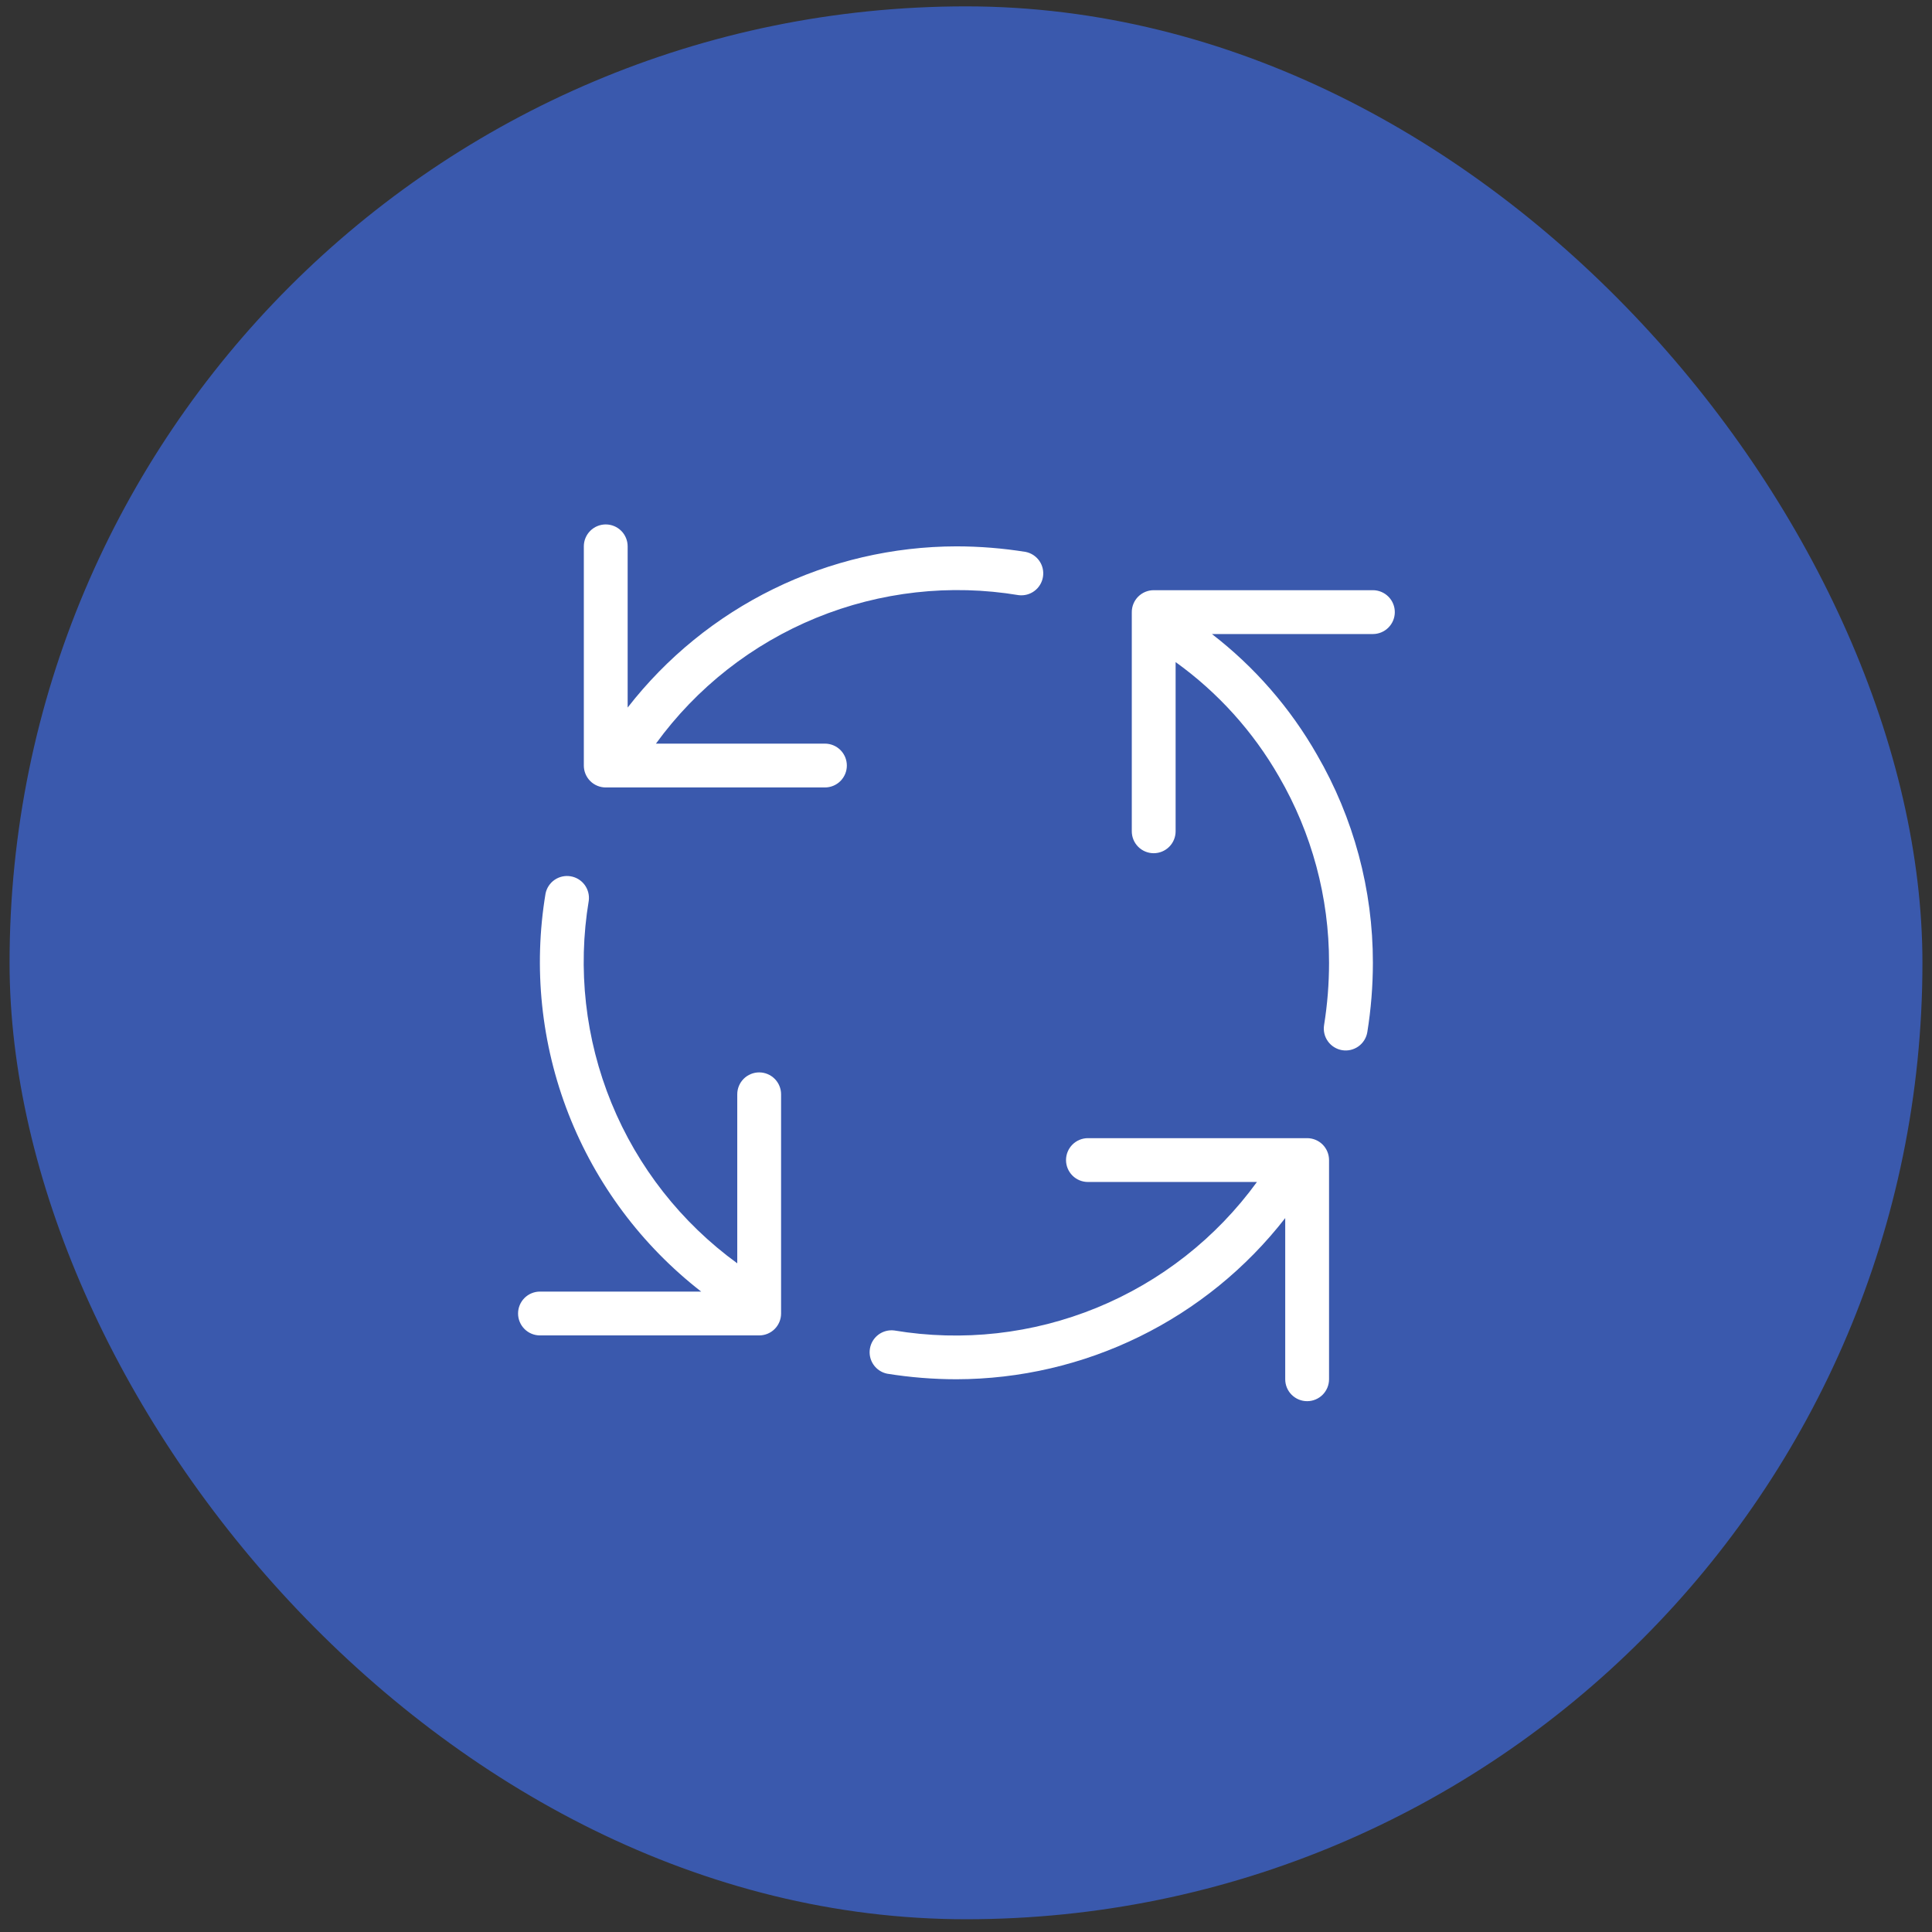
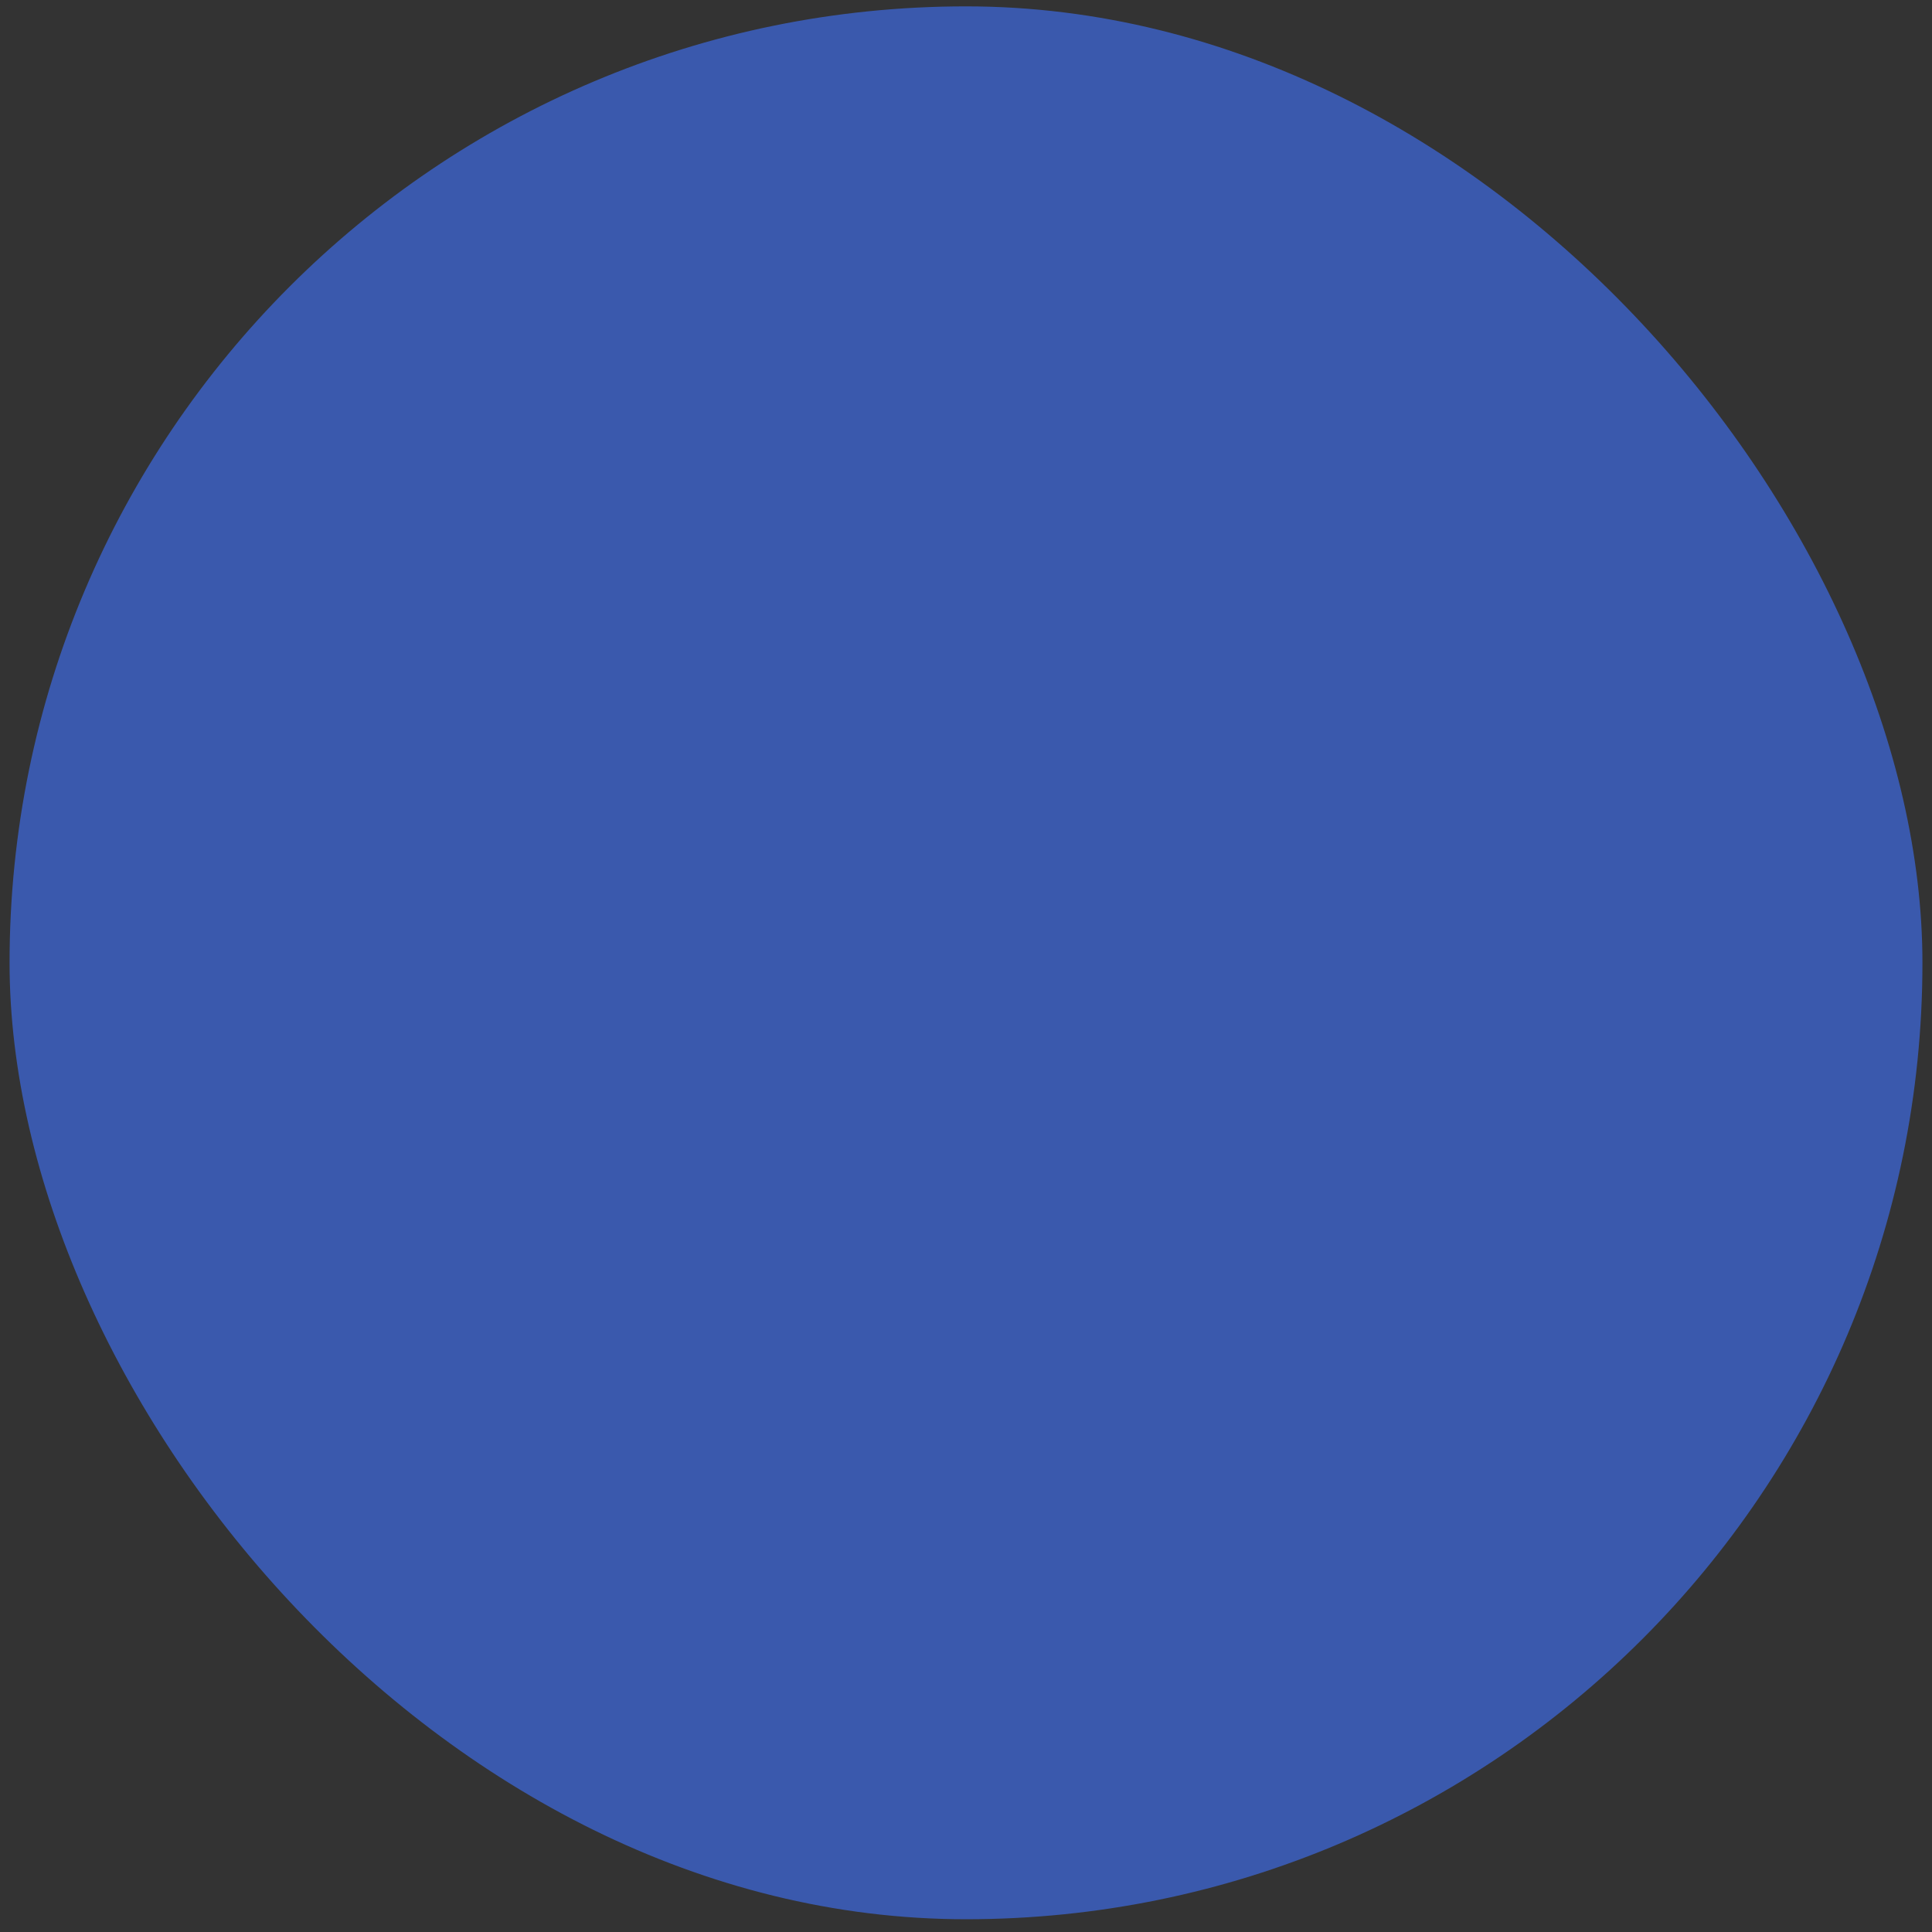
<svg xmlns="http://www.w3.org/2000/svg" width="101" height="101" viewBox="0 0 101 101" fill="none">
  <rect x="0" y="0" width="101" height="101" fill="#333333" stroke="none" />
  <rect x="0.5" y="0.333" width="100" height="100" rx="50" fill="#3A59AD" />
-   <path d="M43.125 38.875H34.291C36.418 35.947 39.319 33.671 42.668 32.3C46.017 30.929 49.682 30.518 53.252 31.113C53.546 31.149 53.842 31.071 54.079 30.893C54.316 30.716 54.475 30.454 54.523 30.162C54.572 29.869 54.505 29.57 54.337 29.326C54.169 29.082 53.913 28.913 53.623 28.853C52.425 28.661 51.214 28.563 50 28.562C46.683 28.568 43.411 29.33 40.433 30.79C37.454 32.25 34.848 34.37 32.812 36.989V28.562C32.812 28.258 32.692 27.967 32.477 27.752C32.262 27.537 31.971 27.416 31.667 27.416C31.363 27.416 31.071 27.537 30.856 27.752C30.642 27.967 30.521 28.258 30.521 28.562V40.021C30.521 40.325 30.642 40.616 30.856 40.831C31.071 41.046 31.363 41.166 31.667 41.166H43.125C43.429 41.166 43.72 41.046 43.935 40.831C44.15 40.616 44.271 40.325 44.271 40.021C44.271 39.717 44.15 39.425 43.935 39.21C43.72 38.996 43.429 38.875 43.125 38.875ZM39.688 56.062C39.384 56.062 39.092 56.183 38.877 56.398C38.662 56.613 38.542 56.904 38.542 57.208V66.043C35.614 63.915 33.337 61.014 31.966 57.665C30.595 54.316 30.184 50.651 30.78 47.081C30.816 46.788 30.738 46.491 30.56 46.254C30.383 46.017 30.121 45.858 29.828 45.81C29.536 45.762 29.237 45.829 28.993 45.996C28.749 46.164 28.58 46.42 28.52 46.71C27.874 50.59 28.289 54.572 29.721 58.236C31.154 61.899 33.55 65.107 36.656 67.521H28.229C27.925 67.521 27.634 67.641 27.419 67.856C27.204 68.071 27.083 68.363 27.083 68.666C27.083 68.97 27.204 69.262 27.419 69.477C27.634 69.692 27.925 69.812 28.229 69.812H39.688C39.991 69.812 40.283 69.692 40.498 69.477C40.713 69.262 40.833 68.97 40.833 68.666V57.208C40.833 56.904 40.713 56.613 40.498 56.398C40.283 56.183 39.991 56.062 39.688 56.062ZM68.333 59.5H56.875C56.571 59.5 56.28 59.621 56.065 59.835C55.85 60.05 55.729 60.342 55.729 60.646C55.729 60.95 55.85 61.241 56.065 61.456C56.28 61.671 56.571 61.791 56.875 61.791H65.709C63.582 64.719 60.681 66.996 57.332 68.367C53.983 69.738 50.318 70.149 46.748 69.553C46.454 69.517 46.158 69.596 45.921 69.773C45.684 69.95 45.525 70.213 45.477 70.505C45.428 70.797 45.495 71.096 45.663 71.34C45.831 71.584 46.087 71.754 46.377 71.813C47.575 72.006 48.786 72.103 50 72.104C53.317 72.098 56.589 71.337 59.567 69.876C62.545 68.416 65.152 66.296 67.188 63.678V72.104C67.188 72.408 67.308 72.699 67.523 72.914C67.738 73.129 68.029 73.25 68.333 73.25C68.637 73.25 68.929 73.129 69.144 72.914C69.358 72.699 69.479 72.408 69.479 72.104V60.646C69.479 60.342 69.358 60.05 69.144 59.835C68.929 59.621 68.637 59.5 68.333 59.5ZM71.771 30.854H60.312C60.009 30.854 59.717 30.975 59.502 31.19C59.287 31.404 59.167 31.696 59.167 32V43.458C59.167 43.762 59.287 44.053 59.502 44.268C59.717 44.483 60.009 44.604 60.312 44.604C60.616 44.604 60.908 44.483 61.123 44.268C61.338 44.053 61.458 43.762 61.458 43.458V34.612C63.667 36.199 65.509 38.24 66.862 40.598C68.58 43.555 69.483 46.914 69.479 50.333C69.479 51.424 69.393 52.508 69.22 53.585C69.196 53.733 69.201 53.885 69.235 54.032C69.269 54.178 69.332 54.316 69.42 54.438C69.507 54.56 69.618 54.664 69.746 54.743C69.874 54.823 70.016 54.876 70.164 54.901C70.313 54.925 70.465 54.92 70.611 54.886C70.757 54.851 70.895 54.788 71.018 54.701C71.14 54.613 71.243 54.502 71.323 54.374C71.402 54.247 71.455 54.105 71.48 53.956C71.673 52.758 71.77 51.547 71.771 50.333C71.775 46.513 70.766 42.759 68.849 39.455C67.453 37.009 65.586 34.865 63.356 33.146H71.771C72.075 33.146 72.366 33.025 72.581 32.81C72.796 32.595 72.917 32.304 72.917 32C72.917 31.696 72.796 31.404 72.581 31.19C72.366 30.975 72.075 30.854 71.771 30.854Z" fill="white" />
</svg>